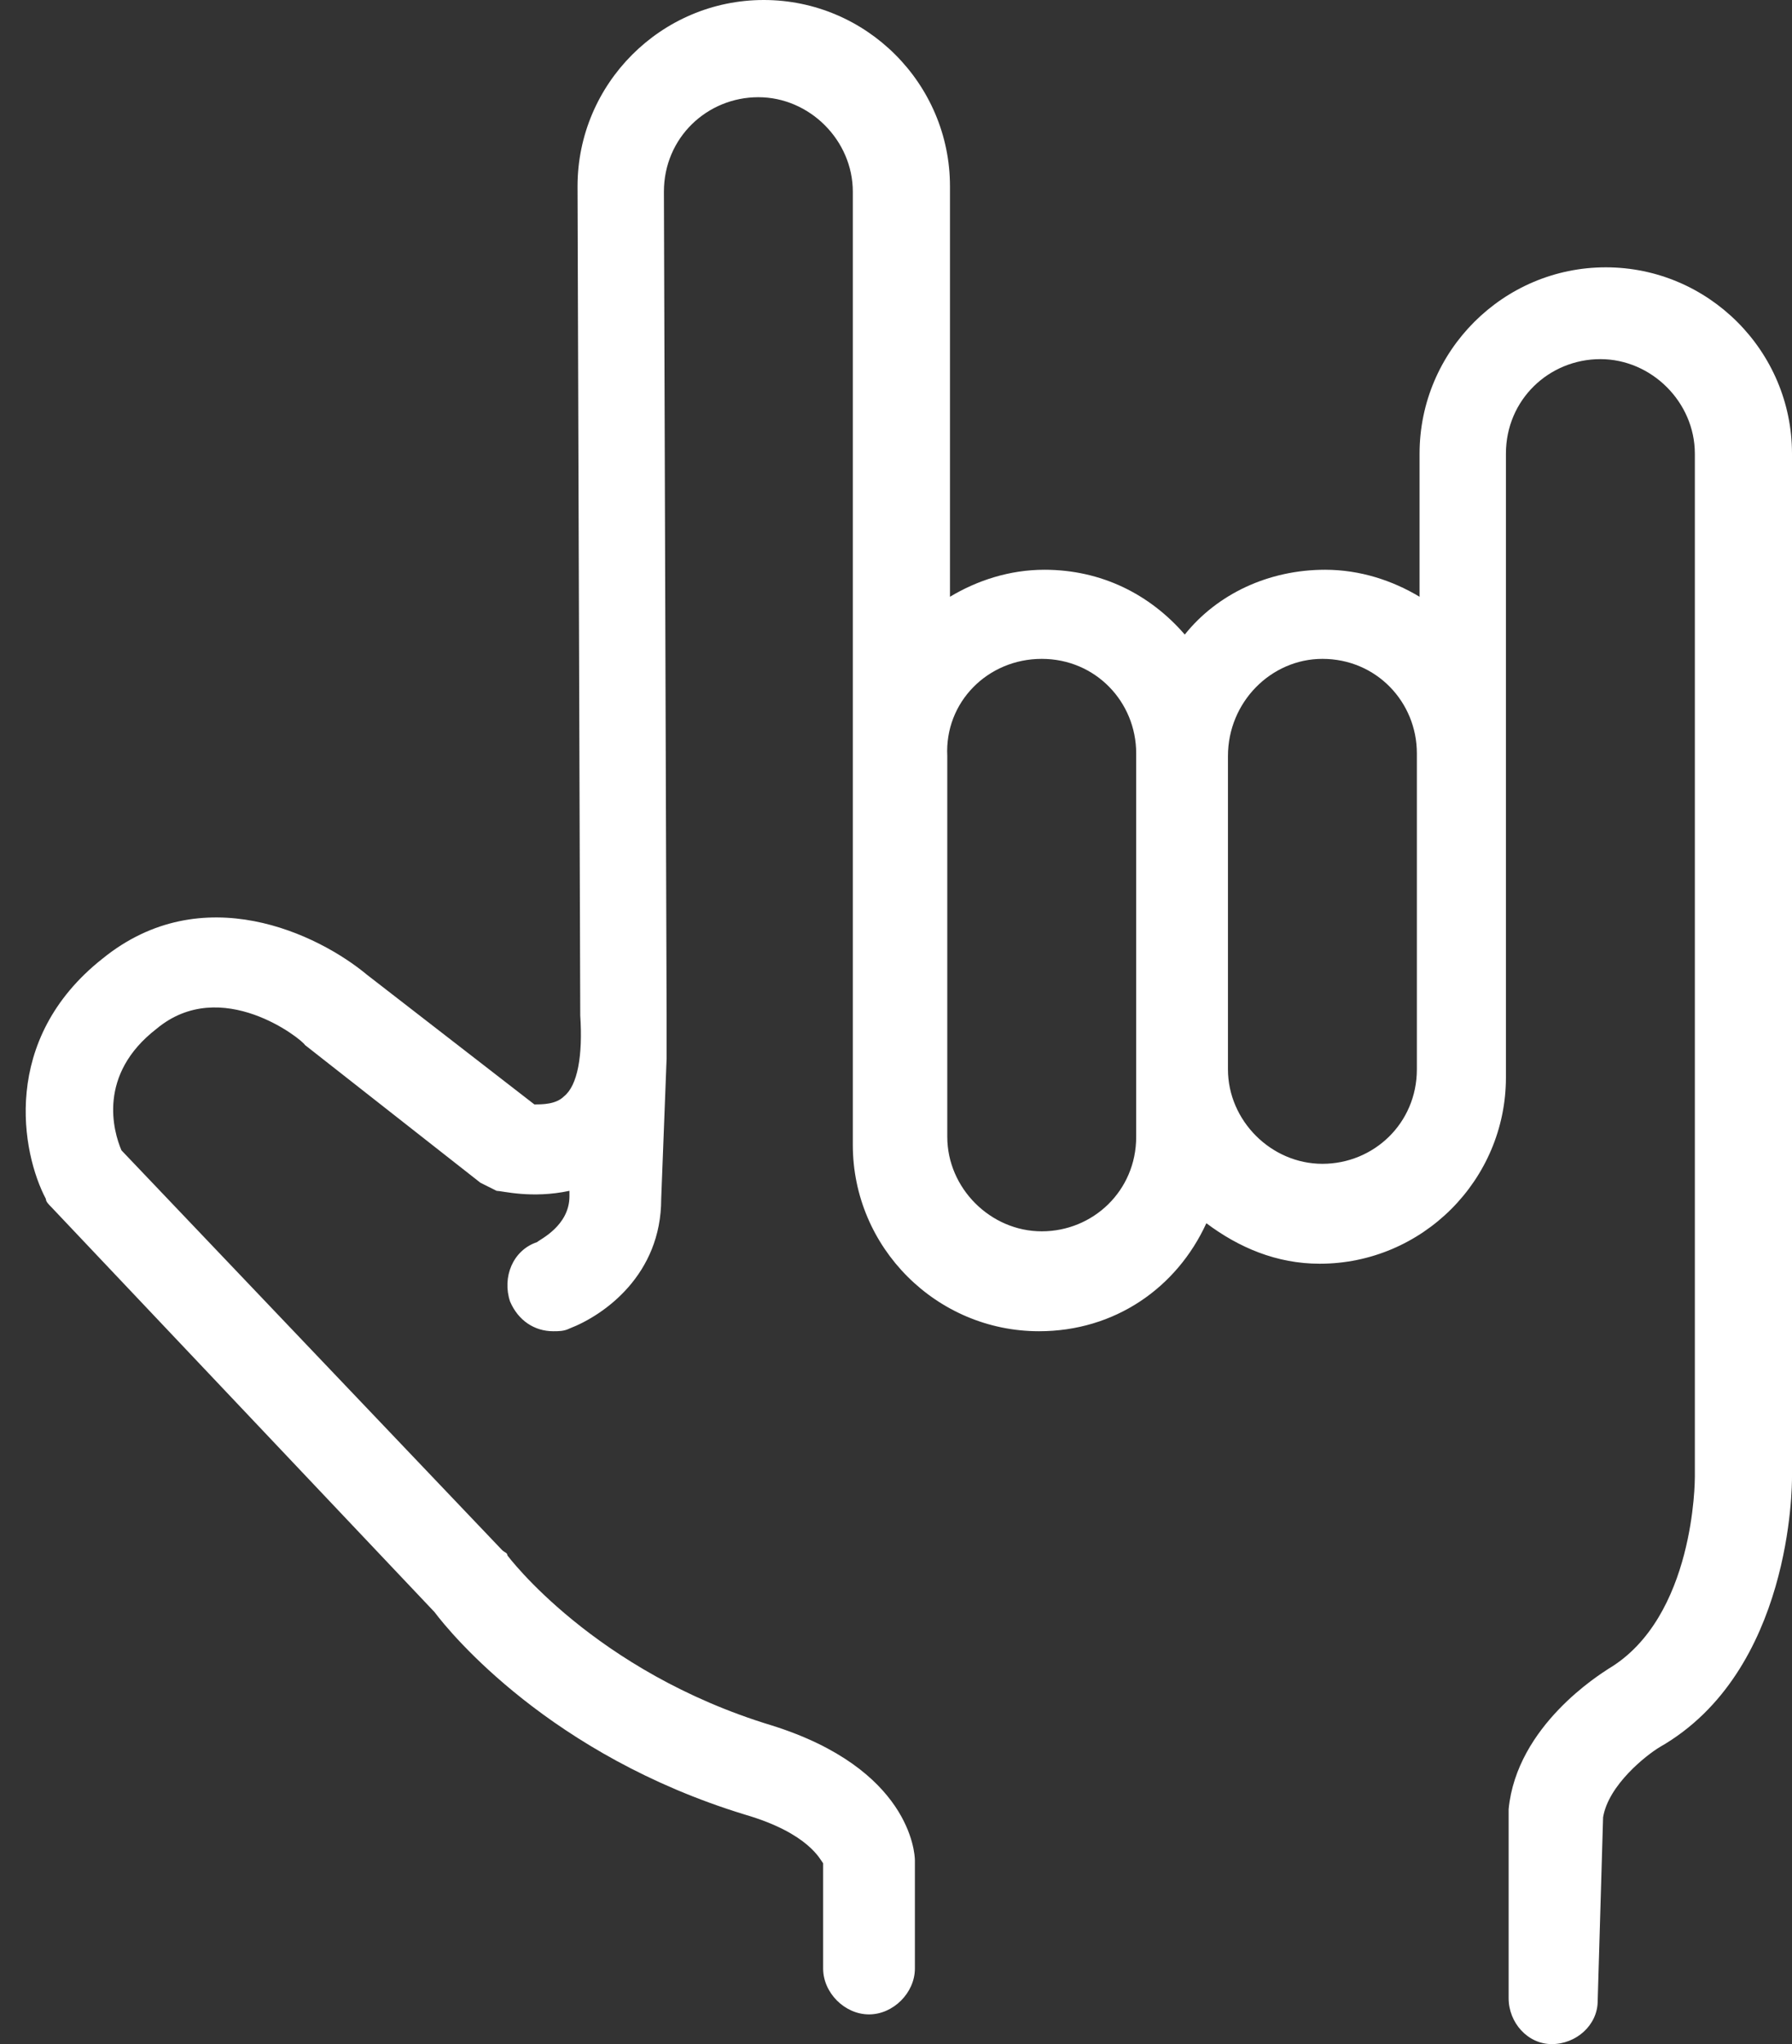
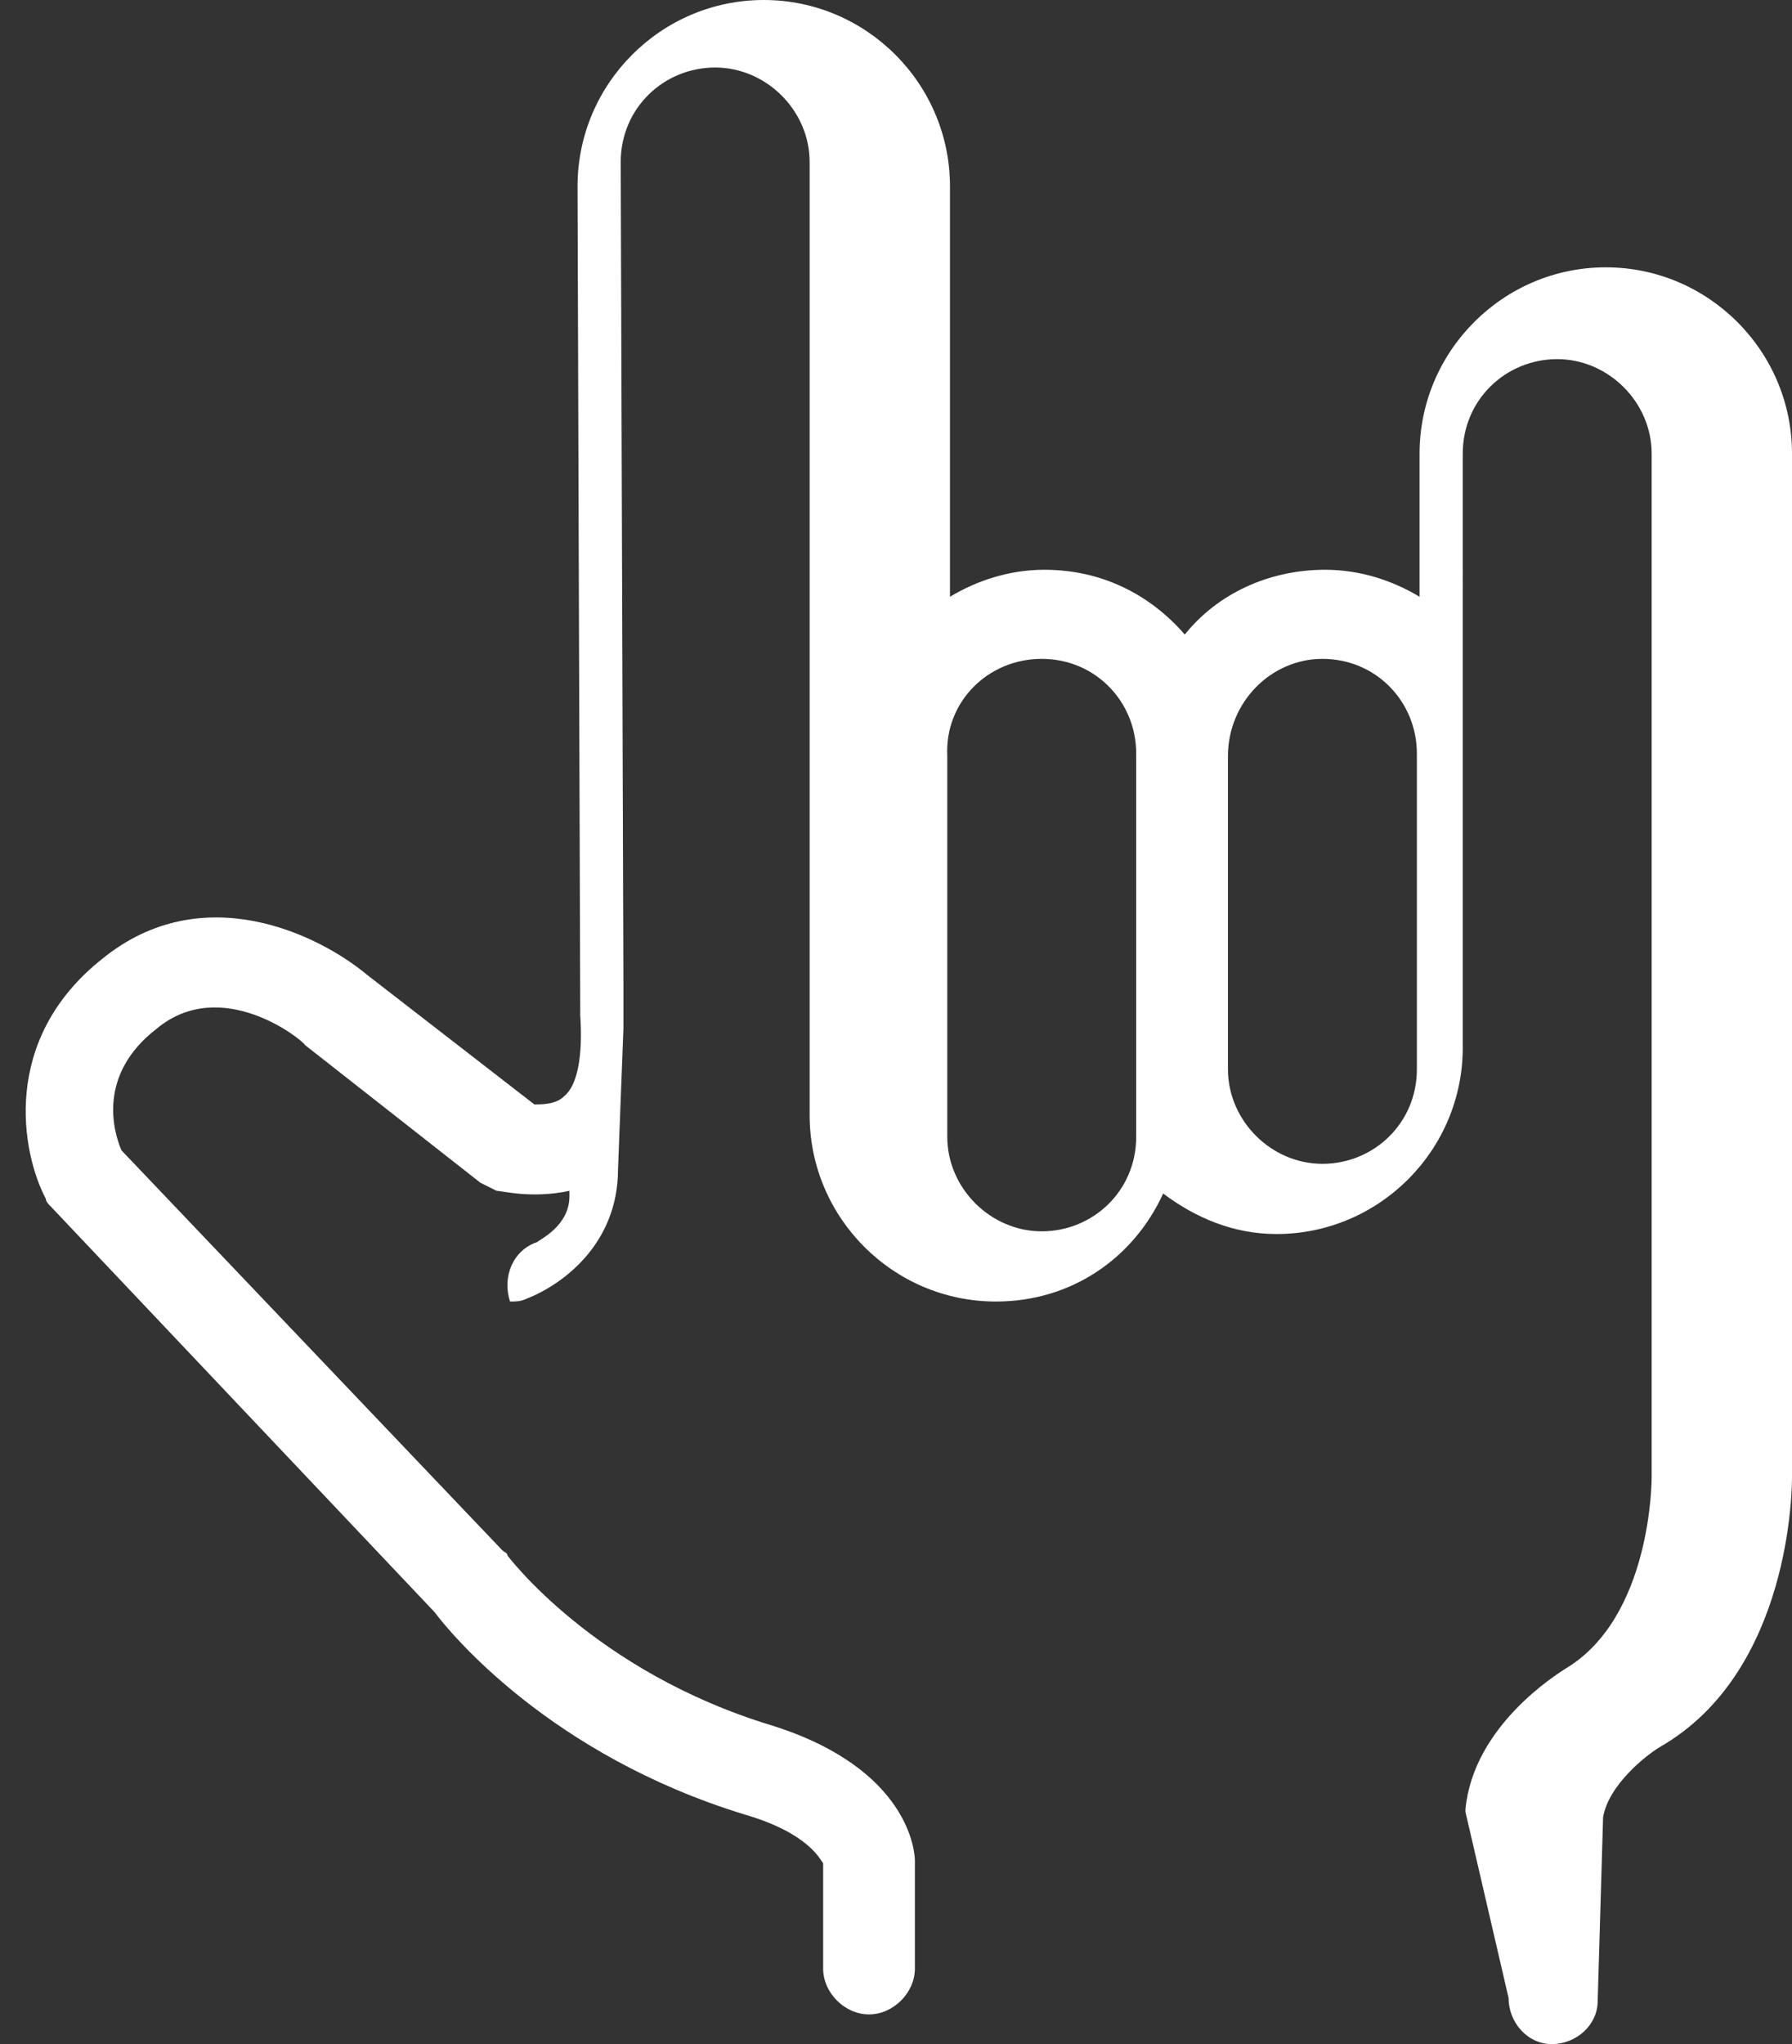
<svg xmlns="http://www.w3.org/2000/svg" fill="#ffffff" height="75.7" preserveAspectRatio="xMidYMid meet" version="1" viewBox="12.1 5.4 66.4 75.7" width="66.4" zoomAndPan="magnify">
  <rect x="12.1" y="5.4" width="66.4" height="75.7" fill="#333333" stroke="none" />
  <g id="change1_1">
-     <path d="M14,50.1l14.2,15c0.6,0.8,4.3,5.3,11.5,7.5c2.4,0.7,2.8,1.7,2.9,1.8v3.9c0,0.9,0.8,1.7,1.7,1.7s1.7-0.8,1.7-1.7v-4 c0-0.3-0.2-3.4-5.3-5c-6.6-2-9.8-6.3-9.8-6.3c0-0.1-0.1-0.1-0.2-0.2L16.6,48c-0.3-0.7-0.9-2.8,1.3-4.5c2.4-2,5.4,0.4,5.5,0.6 l6.5,5.1c0.2,0.1,0.4,0.2,0.6,0.3c0.2,0,1.3,0.3,2.7,0l0,0.2c0,1.1-1.1,1.6-1.2,1.7c-0.9,0.3-1.3,1.3-1,2.2 c0.3,0.7,0.9,1.1,1.6,1.1c0.2,0,0.4,0,0.6-0.1c1.3-0.5,3.4-2,3.4-4.8l0.2-5.2c0,0,0,0,0,0c0-0.5,0-1.1,0-1.6l-0.1-30.5 c0-2,1.6-3.5,3.5-3.5s3.5,1.6,3.5,3.5v21.1v1.8v12.4c0,3.8,3.1,6.9,6.9,6.9c2.8,0,5.1-1.6,6.2-4c1.2,0.9,2.6,1.5,4.2,1.5 c3.8,0,6.9-3.1,6.9-6.9v-7.3v-4.4V22.2c0-2,1.6-3.5,3.5-3.5s3.5,1.6,3.5,3.5v37.9c0,0.1,0,5.2-3.2,7.1c-0.3,0.2-3.4,2.1-3.7,5.2 c0,0,0,0.1,0,0.1L68,79.4c0,0.9,0.7,1.7,1.6,1.7c0,0,0,0,0,0c0.9,0,1.7-0.7,1.7-1.6l0.2-6.8c0.2-1.2,1.6-2.3,2.1-2.6 c4.9-2.8,4.9-9.7,4.9-10V22.2c0-3.8-3.1-6.9-6.9-6.9c-3.8,0-6.9,3.1-6.9,6.9v5.3c-1-0.6-2.2-1-3.5-1c-2.1,0-4,0.9-5.2,2.4 c-1.3-1.5-3.1-2.4-5.2-2.4c-1.3,0-2.5,0.4-3.5,1V12.3c0-3.8-3.1-6.9-6.9-6.9c-3.8,0-6.9,3.1-6.9,6.9l0.1,30.6c0,0,0,0.1,0,0.1 c0.1,1.5-0.1,2.6-0.6,3c-0.3,0.3-0.8,0.3-1.1,0.3l-6.2-4.8c-1.8-1.5-6.1-3.6-9.8-0.6c-3.8,3-3,7.2-2.1,8.9 C13.8,49.9,13.9,50,14,50.1z M61.1,29.8c2,0,3.5,1.6,3.5,3.5v4.4v7.3c0,2-1.6,3.5-3.5,3.5s-3.5-1.6-3.5-3.5V33.4 C57.6,31.4,59.2,29.8,61.1,29.8z M50.7,29.8c2,0,3.5,1.6,3.5,3.5v11.7v2.5c0,2-1.6,3.5-3.5,3.5s-3.5-1.6-3.5-3.5V35.2v-1.8 C47.1,31.4,48.7,29.8,50.7,29.8z" fill="inherit" />
+     <path d="M14,50.1l14.2,15c0.6,0.8,4.3,5.3,11.5,7.5c2.4,0.7,2.8,1.7,2.9,1.8v3.9c0,0.9,0.8,1.7,1.7,1.7s1.7-0.8,1.7-1.7v-4 c0-0.3-0.2-3.4-5.3-5c-6.6-2-9.8-6.3-9.8-6.3c0-0.1-0.1-0.1-0.2-0.2L16.6,48c-0.3-0.7-0.9-2.8,1.3-4.5c2.4-2,5.4,0.4,5.5,0.6 l6.5,5.1c0.2,0.1,0.4,0.2,0.6,0.3c0.2,0,1.3,0.3,2.7,0l0,0.2c0,1.1-1.1,1.6-1.2,1.7c-0.9,0.3-1.3,1.3-1,2.2 c0.2,0,0.4,0,0.6-0.1c1.3-0.5,3.4-2,3.4-4.8l0.2-5.2c0,0,0,0,0,0c0-0.5,0-1.1,0-1.6l-0.1-30.5 c0-2,1.6-3.5,3.5-3.5s3.5,1.6,3.5,3.5v21.1v1.8v12.4c0,3.8,3.1,6.9,6.9,6.9c2.8,0,5.1-1.6,6.2-4c1.2,0.9,2.6,1.5,4.2,1.5 c3.8,0,6.9-3.1,6.9-6.9v-7.3v-4.4V22.2c0-2,1.6-3.5,3.5-3.5s3.5,1.6,3.5,3.5v37.9c0,0.1,0,5.2-3.2,7.1c-0.3,0.2-3.4,2.1-3.7,5.2 c0,0,0,0.1,0,0.1L68,79.4c0,0.9,0.7,1.7,1.6,1.7c0,0,0,0,0,0c0.9,0,1.7-0.7,1.7-1.6l0.2-6.8c0.2-1.2,1.6-2.3,2.1-2.6 c4.9-2.8,4.9-9.7,4.9-10V22.2c0-3.8-3.1-6.9-6.9-6.9c-3.8,0-6.9,3.1-6.9,6.9v5.3c-1-0.6-2.2-1-3.5-1c-2.1,0-4,0.9-5.2,2.4 c-1.3-1.5-3.1-2.4-5.2-2.4c-1.3,0-2.5,0.4-3.5,1V12.3c0-3.8-3.1-6.9-6.9-6.9c-3.8,0-6.9,3.1-6.9,6.9l0.1,30.6c0,0,0,0.1,0,0.1 c0.1,1.5-0.1,2.6-0.6,3c-0.3,0.3-0.8,0.3-1.1,0.3l-6.2-4.8c-1.8-1.5-6.1-3.6-9.8-0.6c-3.8,3-3,7.2-2.1,8.9 C13.8,49.9,13.9,50,14,50.1z M61.1,29.8c2,0,3.5,1.6,3.5,3.5v4.4v7.3c0,2-1.6,3.5-3.5,3.5s-3.5-1.6-3.5-3.5V33.4 C57.6,31.4,59.2,29.8,61.1,29.8z M50.7,29.8c2,0,3.5,1.6,3.5,3.5v11.7v2.5c0,2-1.6,3.5-3.5,3.5s-3.5-1.6-3.5-3.5V35.2v-1.8 C47.1,31.4,48.7,29.8,50.7,29.8z" fill="inherit" />
  </g>
</svg>